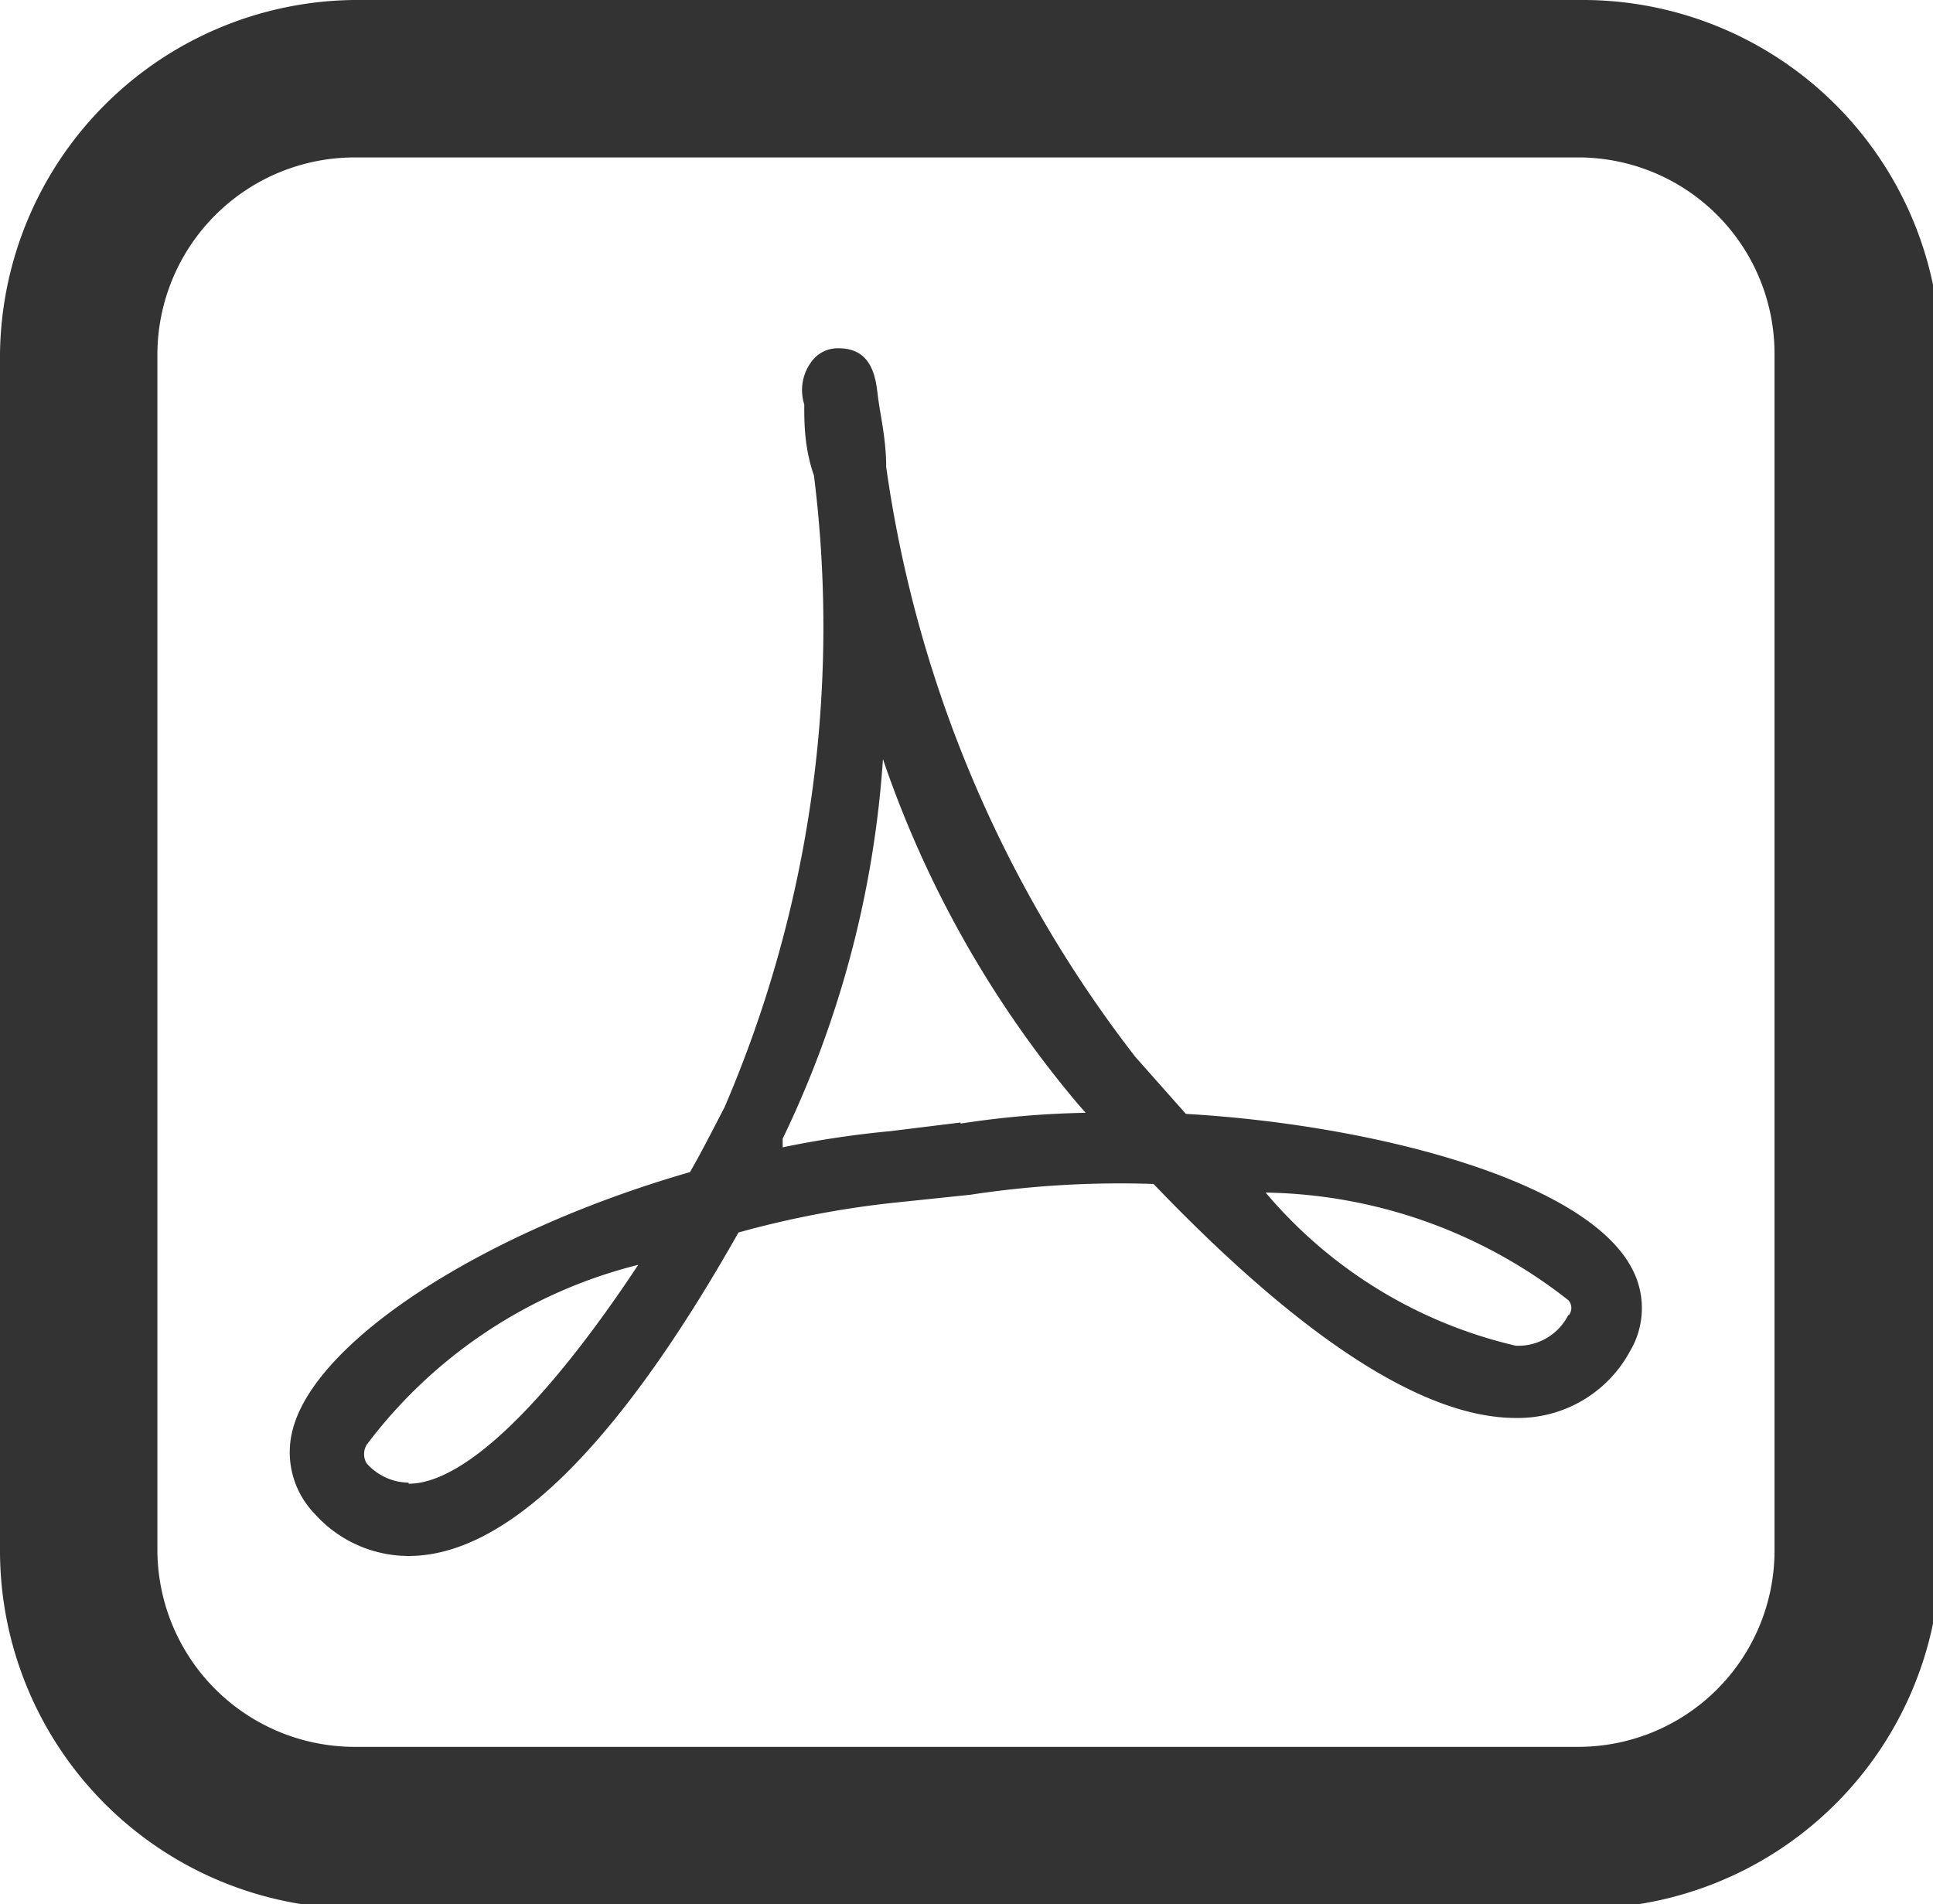
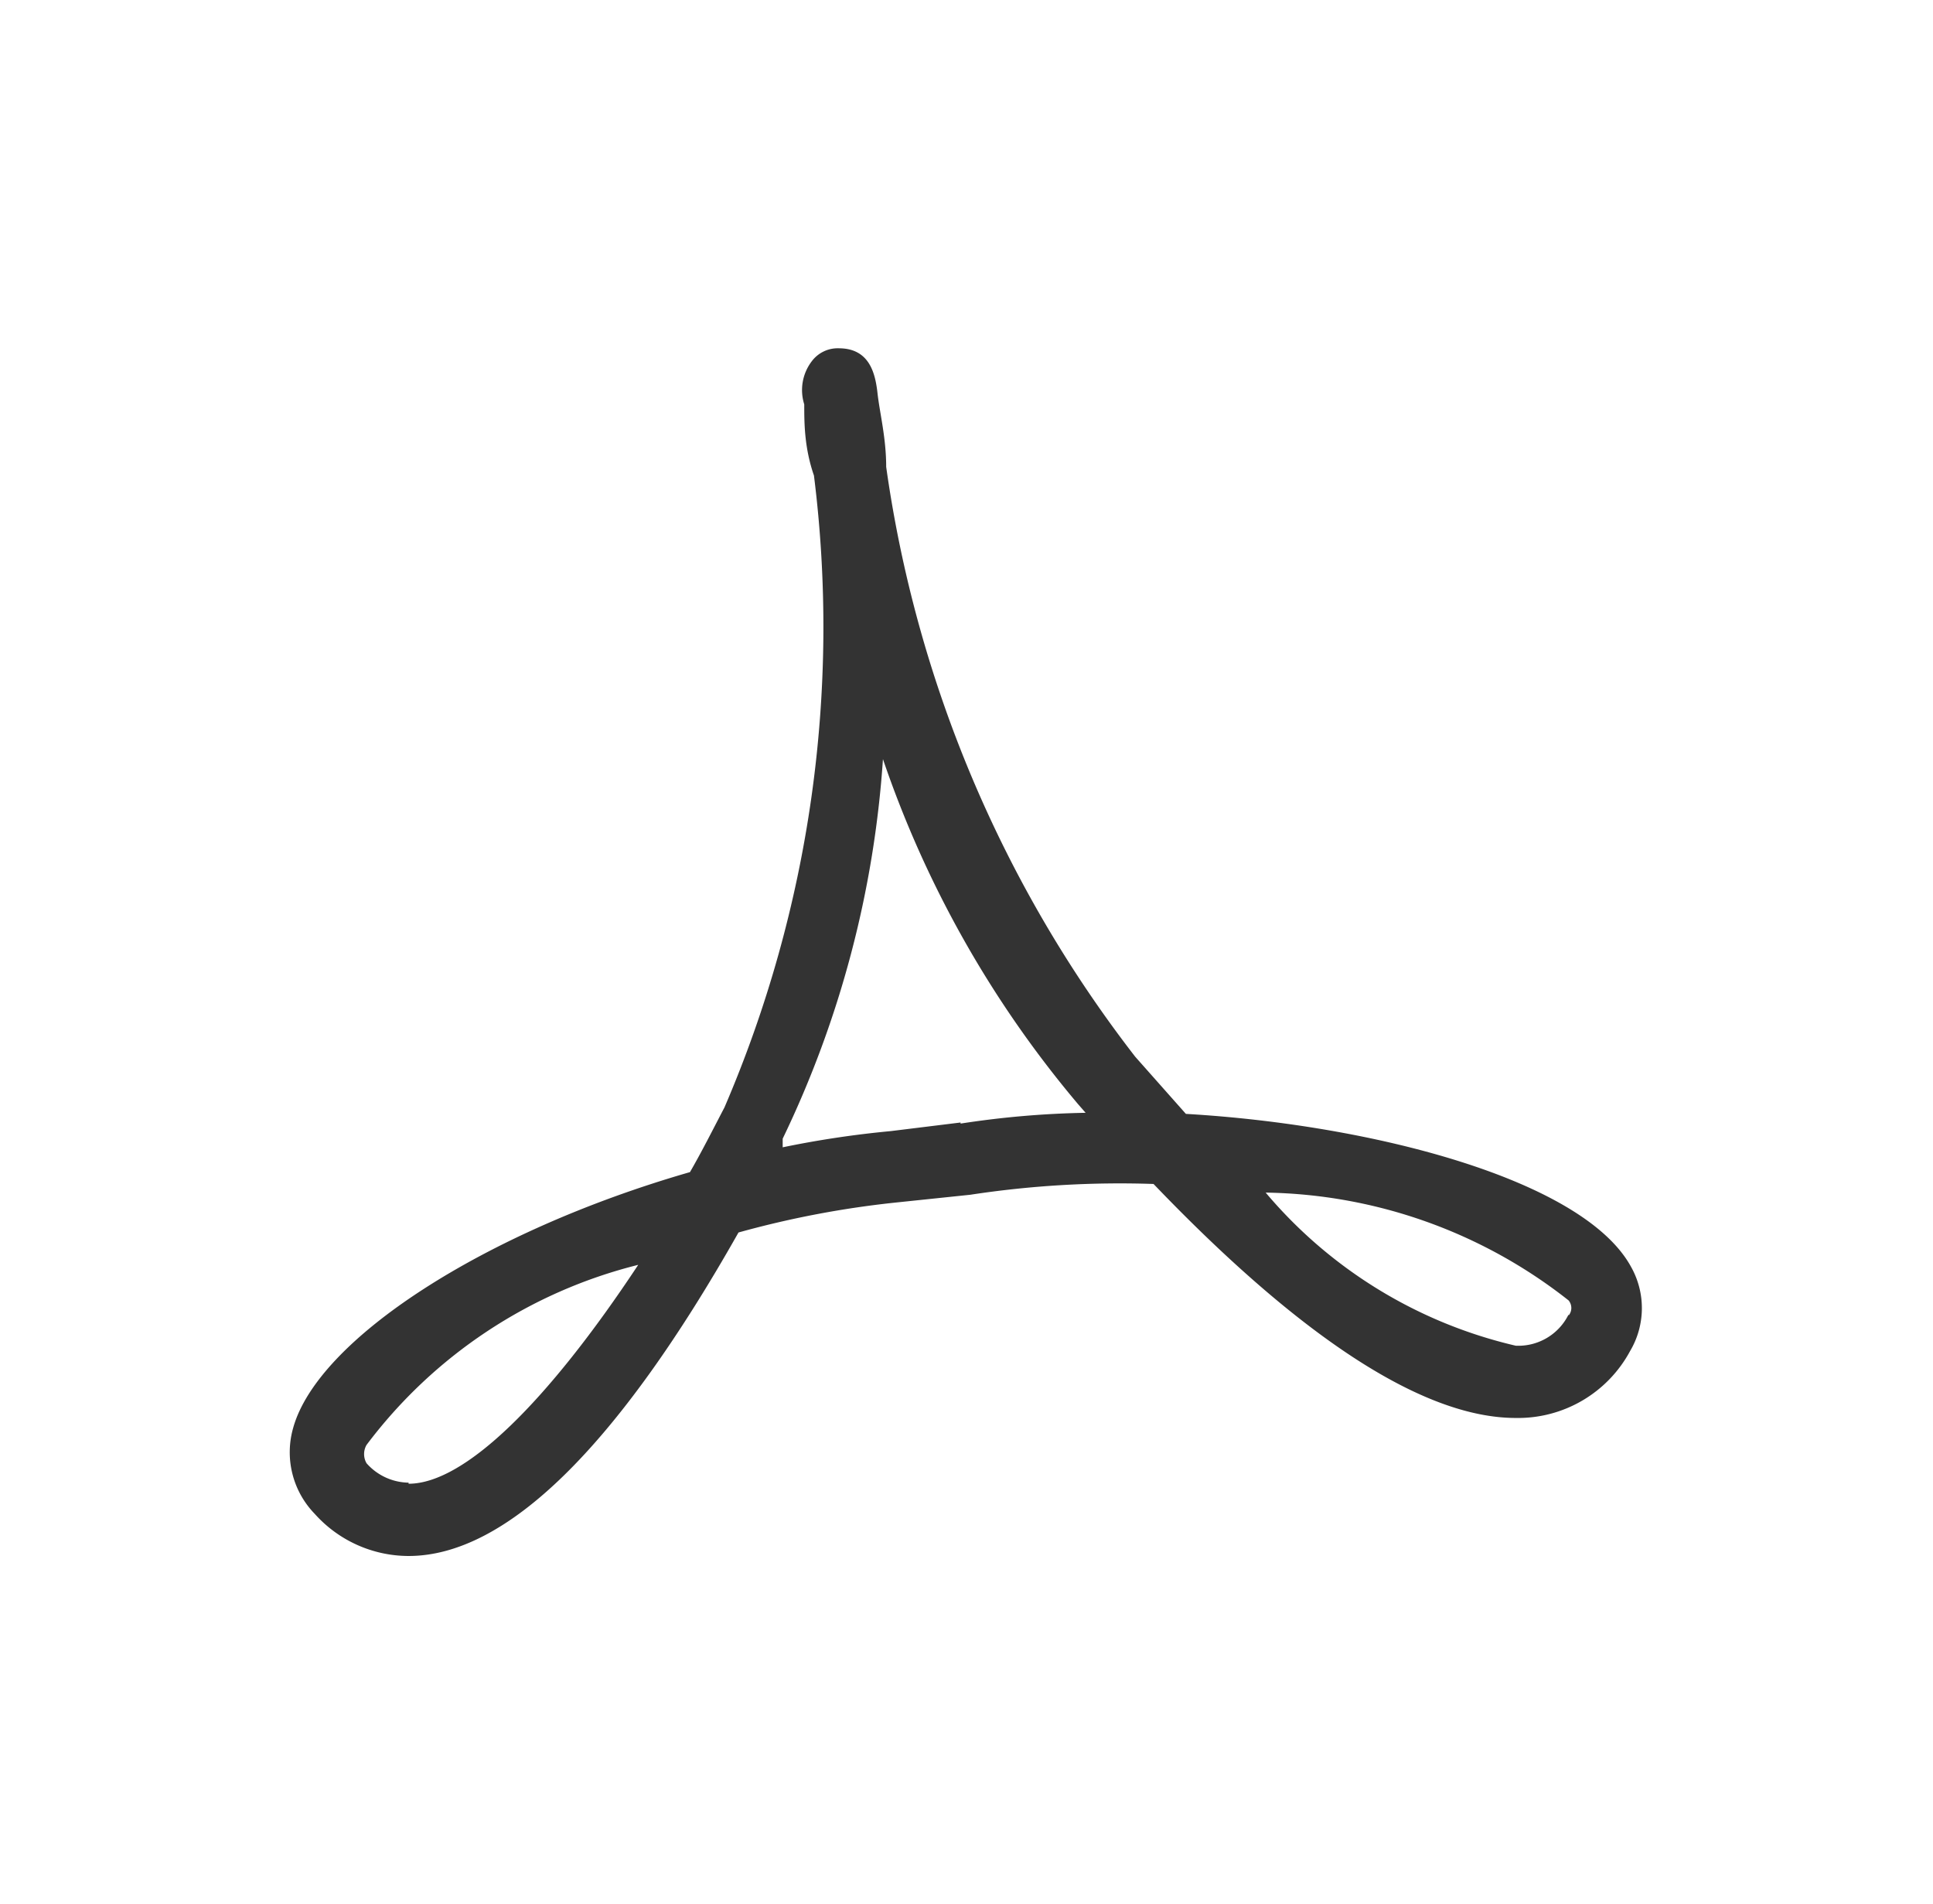
<svg xmlns="http://www.w3.org/2000/svg" id="Line_Icons" data-name="Line Icons" viewBox="0 0 17.93 17.66">
  <defs>
    <style>.cls-1{fill:#333;}</style>
  </defs>
  <title>Векторный смарт-объект</title>
-   <path class="cls-1" d="M14.65,17.7H3.28A3.32,3.32,0,0,1,0,14.38V3.28A3.32,3.32,0,0,1,3.28,0H14.65A3.32,3.32,0,0,1,18,3.28v11.1A3.32,3.32,0,0,1,14.65,17.7ZM3.28,1.46A1.83,1.83,0,0,0,1.46,3.28v11.1A1.83,1.83,0,0,0,3.28,16.2H14.65a1.82,1.82,0,0,0,1.81-1.82V3.28a1.82,1.82,0,0,0-1.81-1.82Z" />
  <path class="cls-1" d="M15.13,11.75c-.44-.81-2.4-1.32-4.13-1.42l-.47-.53A11.56,11.56,0,0,1,8.22,4.33c0-.27-.06-.5-.08-.68s-.07-.42-.36-.42a.3.3,0,0,0-.25.12.44.44,0,0,0-.07.4c0,.17,0,.4.09.66a11.28,11.28,0,0,1-.83,5.86c-.11.21-.21.41-.32.6-1.91.55-3.45,1.55-3.68,2.37a.82.82,0,0,0,.2.8,1.17,1.17,0,0,0,.87.39c.9,0,1.93-1,3.06-3a8.94,8.94,0,0,1,1.48-.28L9,11.08a9.2,9.2,0,0,1,1.7-.1c1.38,1.44,2.51,2.17,3.36,2.17a1.18,1.18,0,0,0,1.06-.62A.78.78,0,0,0,15.13,11.75Zm-11.34,2a.53.53,0,0,1-.39-.18.17.17,0,0,1,0-.17,4.52,4.52,0,0,1,2.52-1.67C5.08,13,4.31,13.76,3.79,13.76Zm5.12-3.34-.65.08a9.15,9.15,0,0,0-1,.15l0-.08a9.57,9.57,0,0,0,.93-3.52A9.91,9.91,0,0,0,10,10.24l.07.08A8.52,8.52,0,0,0,8.91,10.42Zm5.64,1.78a.52.52,0,0,1-.49.29h0a4.31,4.31,0,0,1-2.32-1.42,4.65,4.65,0,0,1,2.81,1A.11.11,0,0,1,14.55,12.2Z" />
</svg>